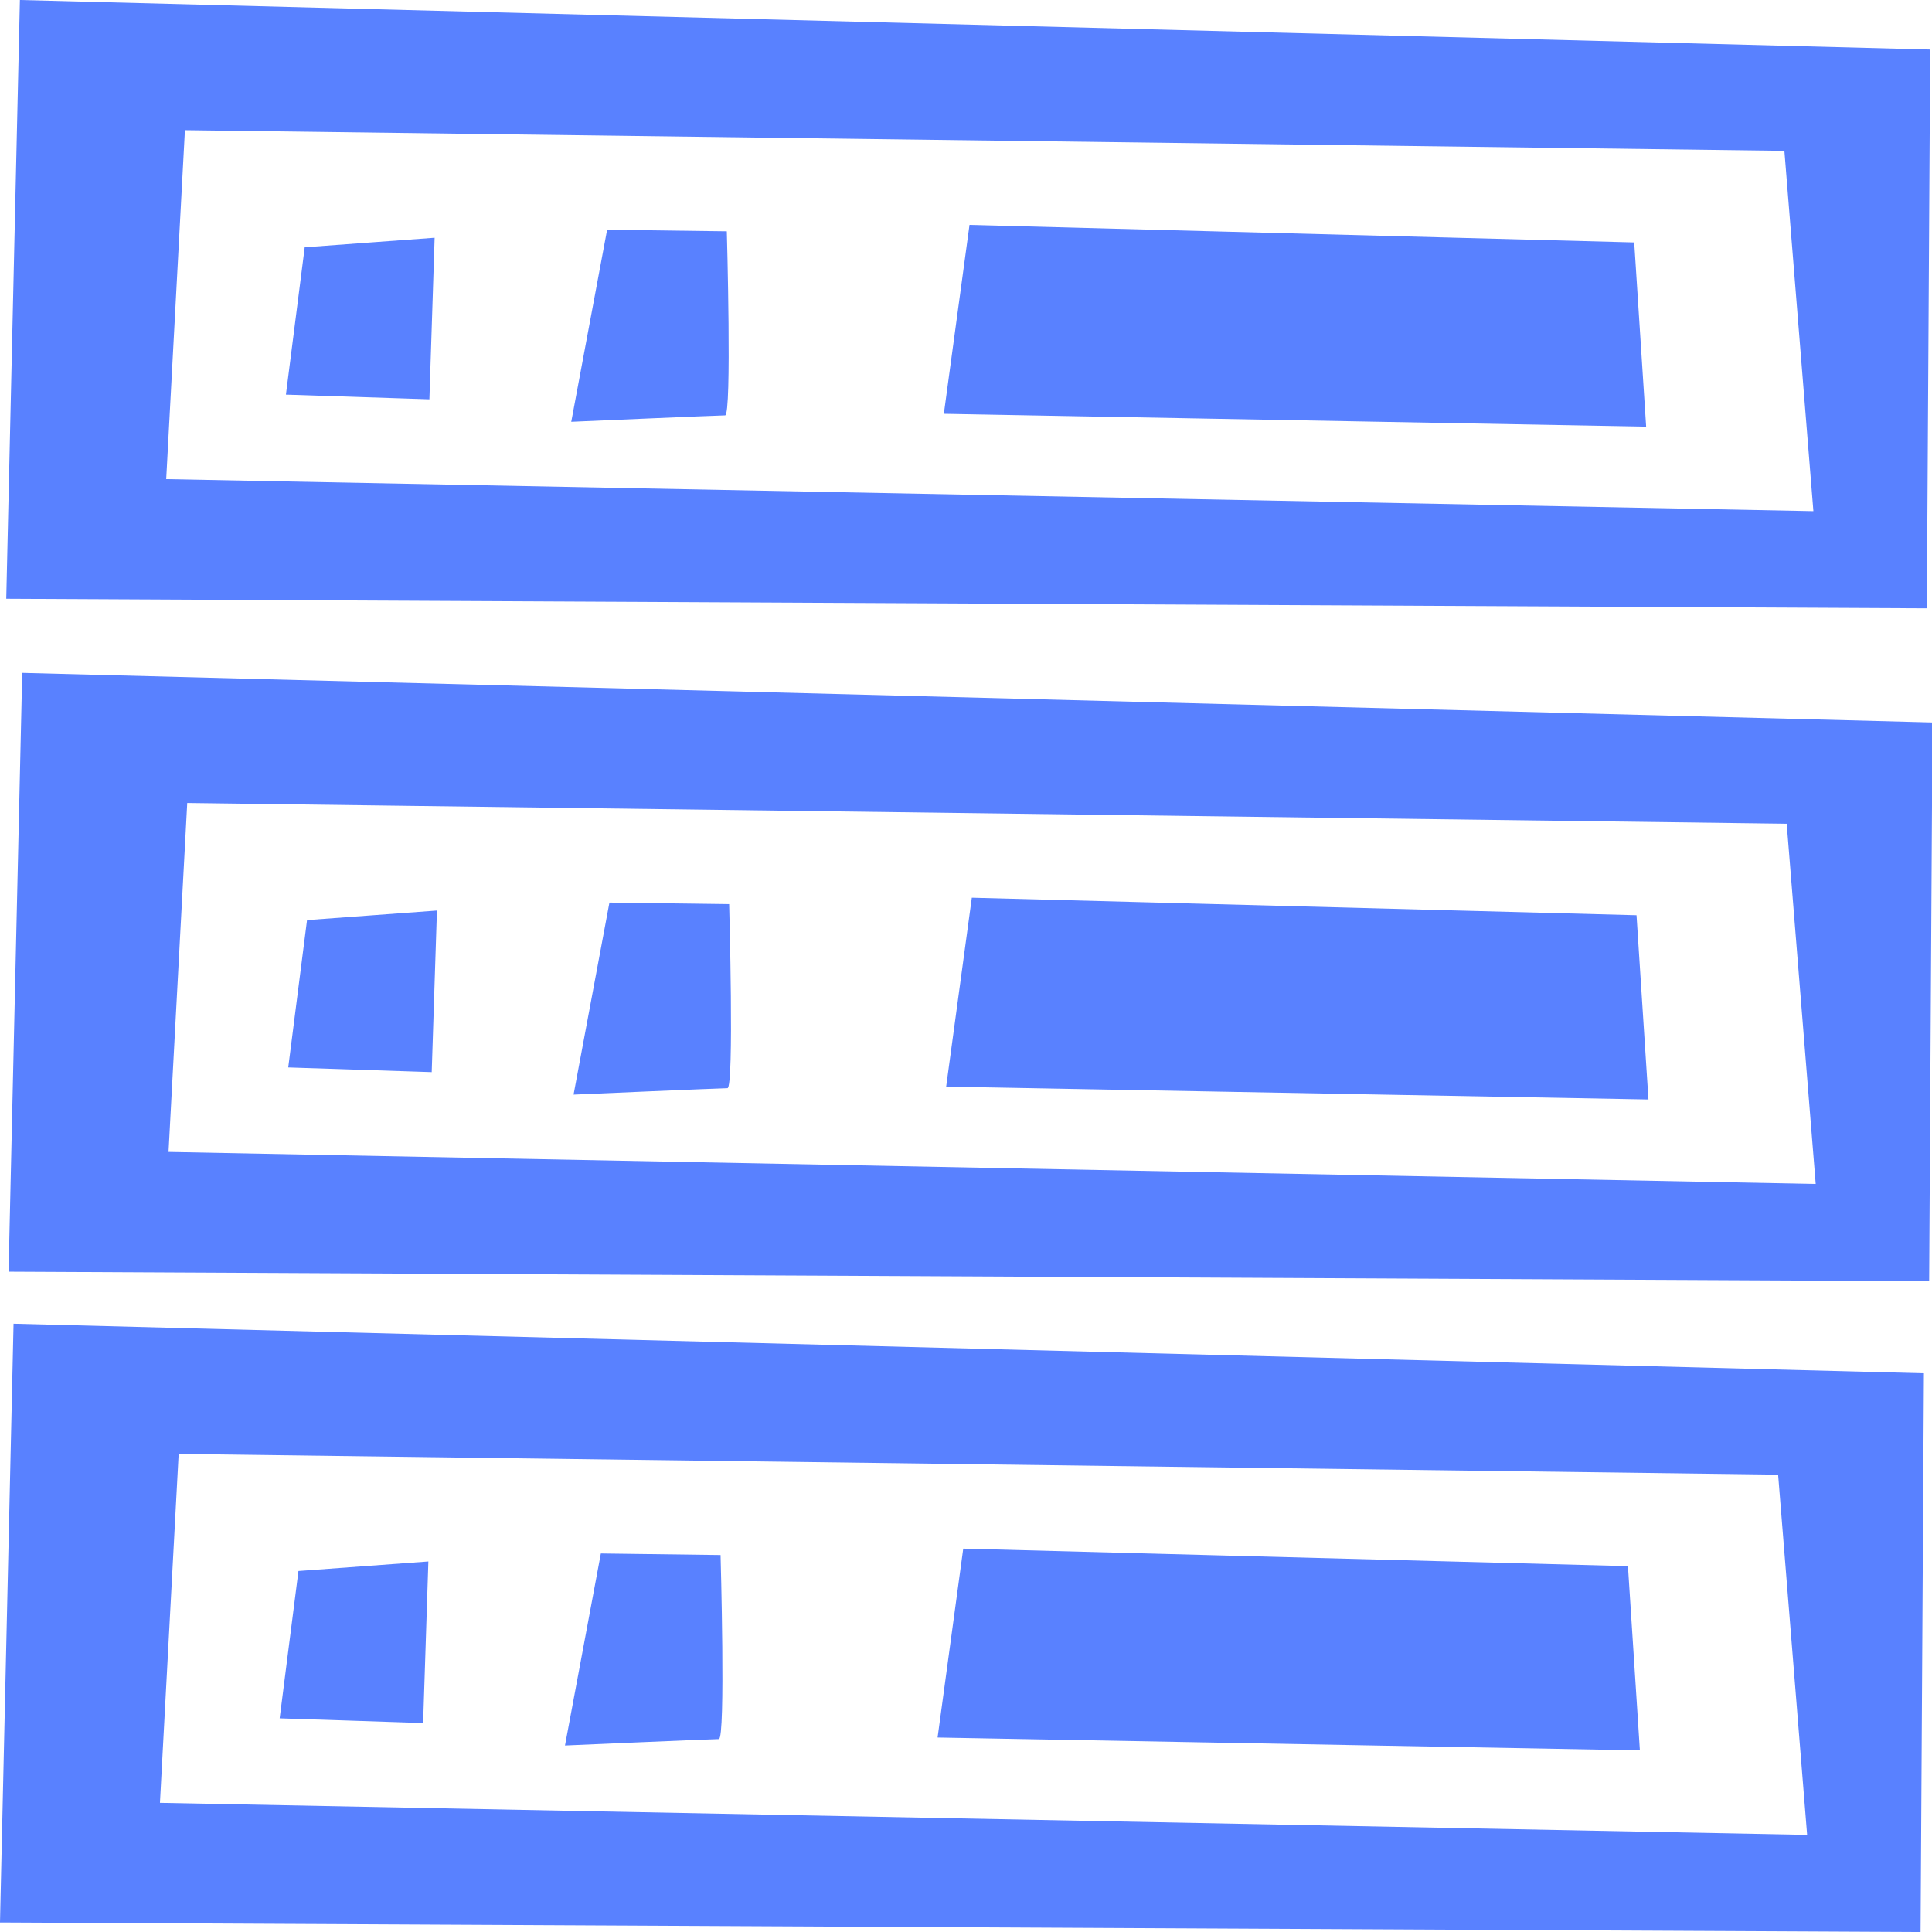
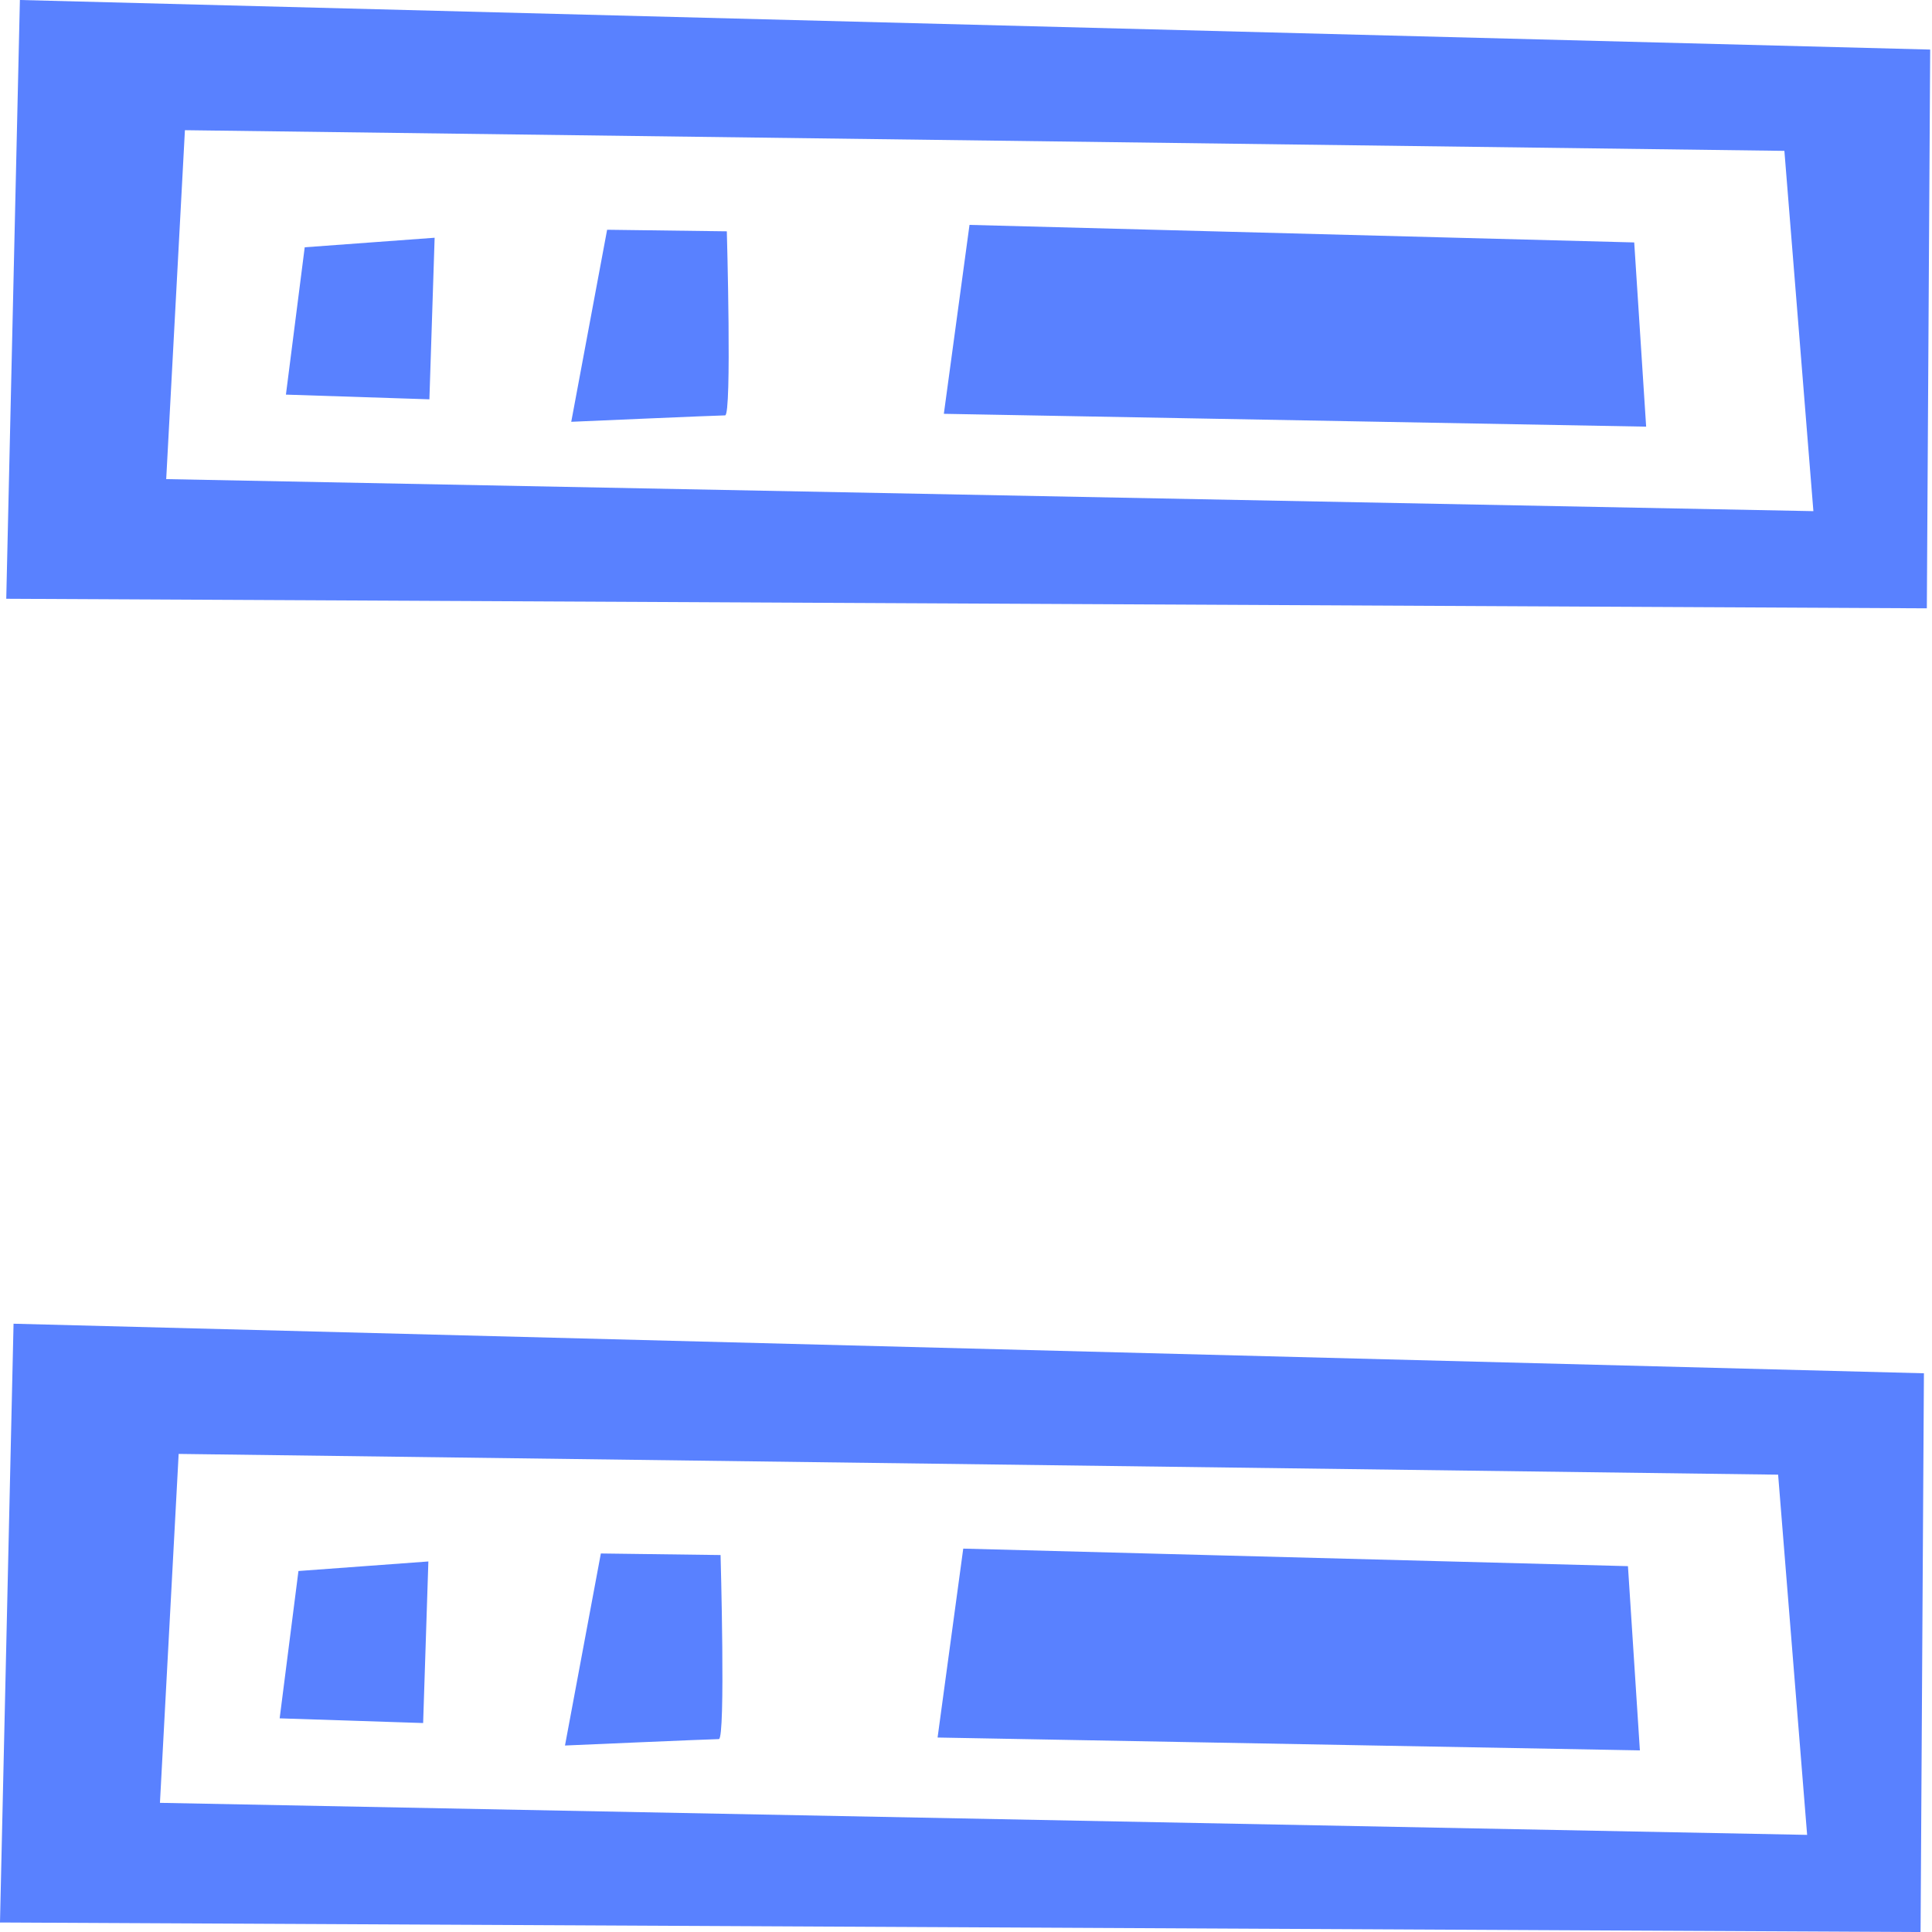
<svg xmlns="http://www.w3.org/2000/svg" xmlns:ns1="http://sodipodi.sourceforge.net/DTD/sodipodi-0.dtd" xmlns:ns2="http://www.inkscape.org/namespaces/inkscape" id="svg12" viewBox="0 0 24 24" version="1.1" ns1:docname="Hosting-Square.svg" ns2:version="0.92.3 (2405546, 2018-03-11)">
  <ns1:namedview pagecolor="#1e2329" bordercolor="#666666" borderopacity="1" objecttolerance="10" gridtolerance="10" guidetolerance="10" ns2:pageopacity="0" ns2:pageshadow="2" ns2:window-width="3840" ns2:window-height="1993" id="namedview6" showgrid="false" ns2:zoom="36.923414" ns2:cx="20.542373" ns2:cy="11.338983" ns2:window-x="-13" ns2:window-y="-13" ns2:window-maximized="1" ns2:current-layer="svg12" />
  <defs id="defs16" />
  <g id="g4543" transform="matrix(1.066,0,0,1.023,-0.935,-0.041)">
-     <path ns2:connector-curvature="0" id="path842" style="fill:#5981ff;fill-opacity:1;stroke:none;stroke-width:0.988px;stroke-linecap:butt;stroke-linejoin:miter;stroke-opacity:1" d="m 12.102,18.845 -0.299,2.294 8.184,0.156 -0.139,-2.237 z m -4.223,0.059 -0.418,2.332 c 0,0 1.713,-0.078 1.793,-0.078 0.08,0 0.02,-2.235 0.02,-2.235 z m -2.01,0.097 -1.514,0.116 -0.219,1.789 1.672,0.057 z m -4.834,-2.887 -0.158,7.271 22.381,0.116 0.039,-6.785 z m 1.924,1.581 18.639,0.252 0.338,4.374 -19.195,-0.389 z" />
-     <path id="path842-5" style="fill:#5981ff;fill-opacity:1;stroke:none;stroke-width:0.988px;stroke-linecap:butt;stroke-linejoin:miter;stroke-opacity:1" d="m 12.202,10.941 -0.299,2.294 8.184,0.156 -0.139,-2.237 z m -4.223,0.059 -0.418,2.332 c 0,0 1.713,-0.078 1.793,-0.078 0.08,0 0.02,-2.235 0.02,-2.235 z m -2.01,0.097 -1.514,0.116 -0.219,1.789 1.672,0.057 z M 1.136,8.211 0.977,15.482 23.358,15.598 23.397,8.813 Z M 3.059,9.791 21.698,10.043 22.036,14.417 2.841,14.028 Z" ns2:connector-curvature="0" />
+     <path ns2:connector-curvature="0" id="path842" style="fill:#5981ff;fill-opacity:1;stroke:none;stroke-width:0.988px;stroke-linecap:butt;stroke-linejoin:miter;stroke-opacity:1" d="m 12.102,18.845 -0.299,2.294 8.184,0.156 -0.139,-2.237 z m -4.223,0.059 -0.418,2.332 c 0,0 1.713,-0.078 1.793,-0.078 0.08,0 0.02,-2.235 0.02,-2.235 z m -2.01,0.097 -1.514,0.116 -0.219,1.789 1.672,0.057 z m -4.834,-2.887 -0.158,7.271 22.381,0.116 0.039,-6.785 z m 1.924,1.581 18.639,0.252 0.338,4.374 -19.195,-0.389 " />
    <path id="path842-2" style="fill:#5981ff;fill-opacity:1;stroke:none;stroke-width:0.988px;stroke-linecap:butt;stroke-linejoin:miter;stroke-opacity:1" d="m 12.175,2.771 -0.299,2.294 8.184,0.156 -0.139,-2.237 z M 7.952,2.83 7.534,5.162 c 0,0 1.713,-0.078 1.793,-0.078 0.08,0 0.02,-2.235 0.02,-2.235 z m -2.01,0.097 -1.514,0.116 -0.219,1.789 1.672,0.057 z M 1.109,0.04 0.95,7.311 23.331,7.427 23.37,0.642 Z M 3.032,1.621 21.671,1.872 22.009,6.247 2.814,5.858 Z" ns2:connector-curvature="0" />
  </g>
</svg>